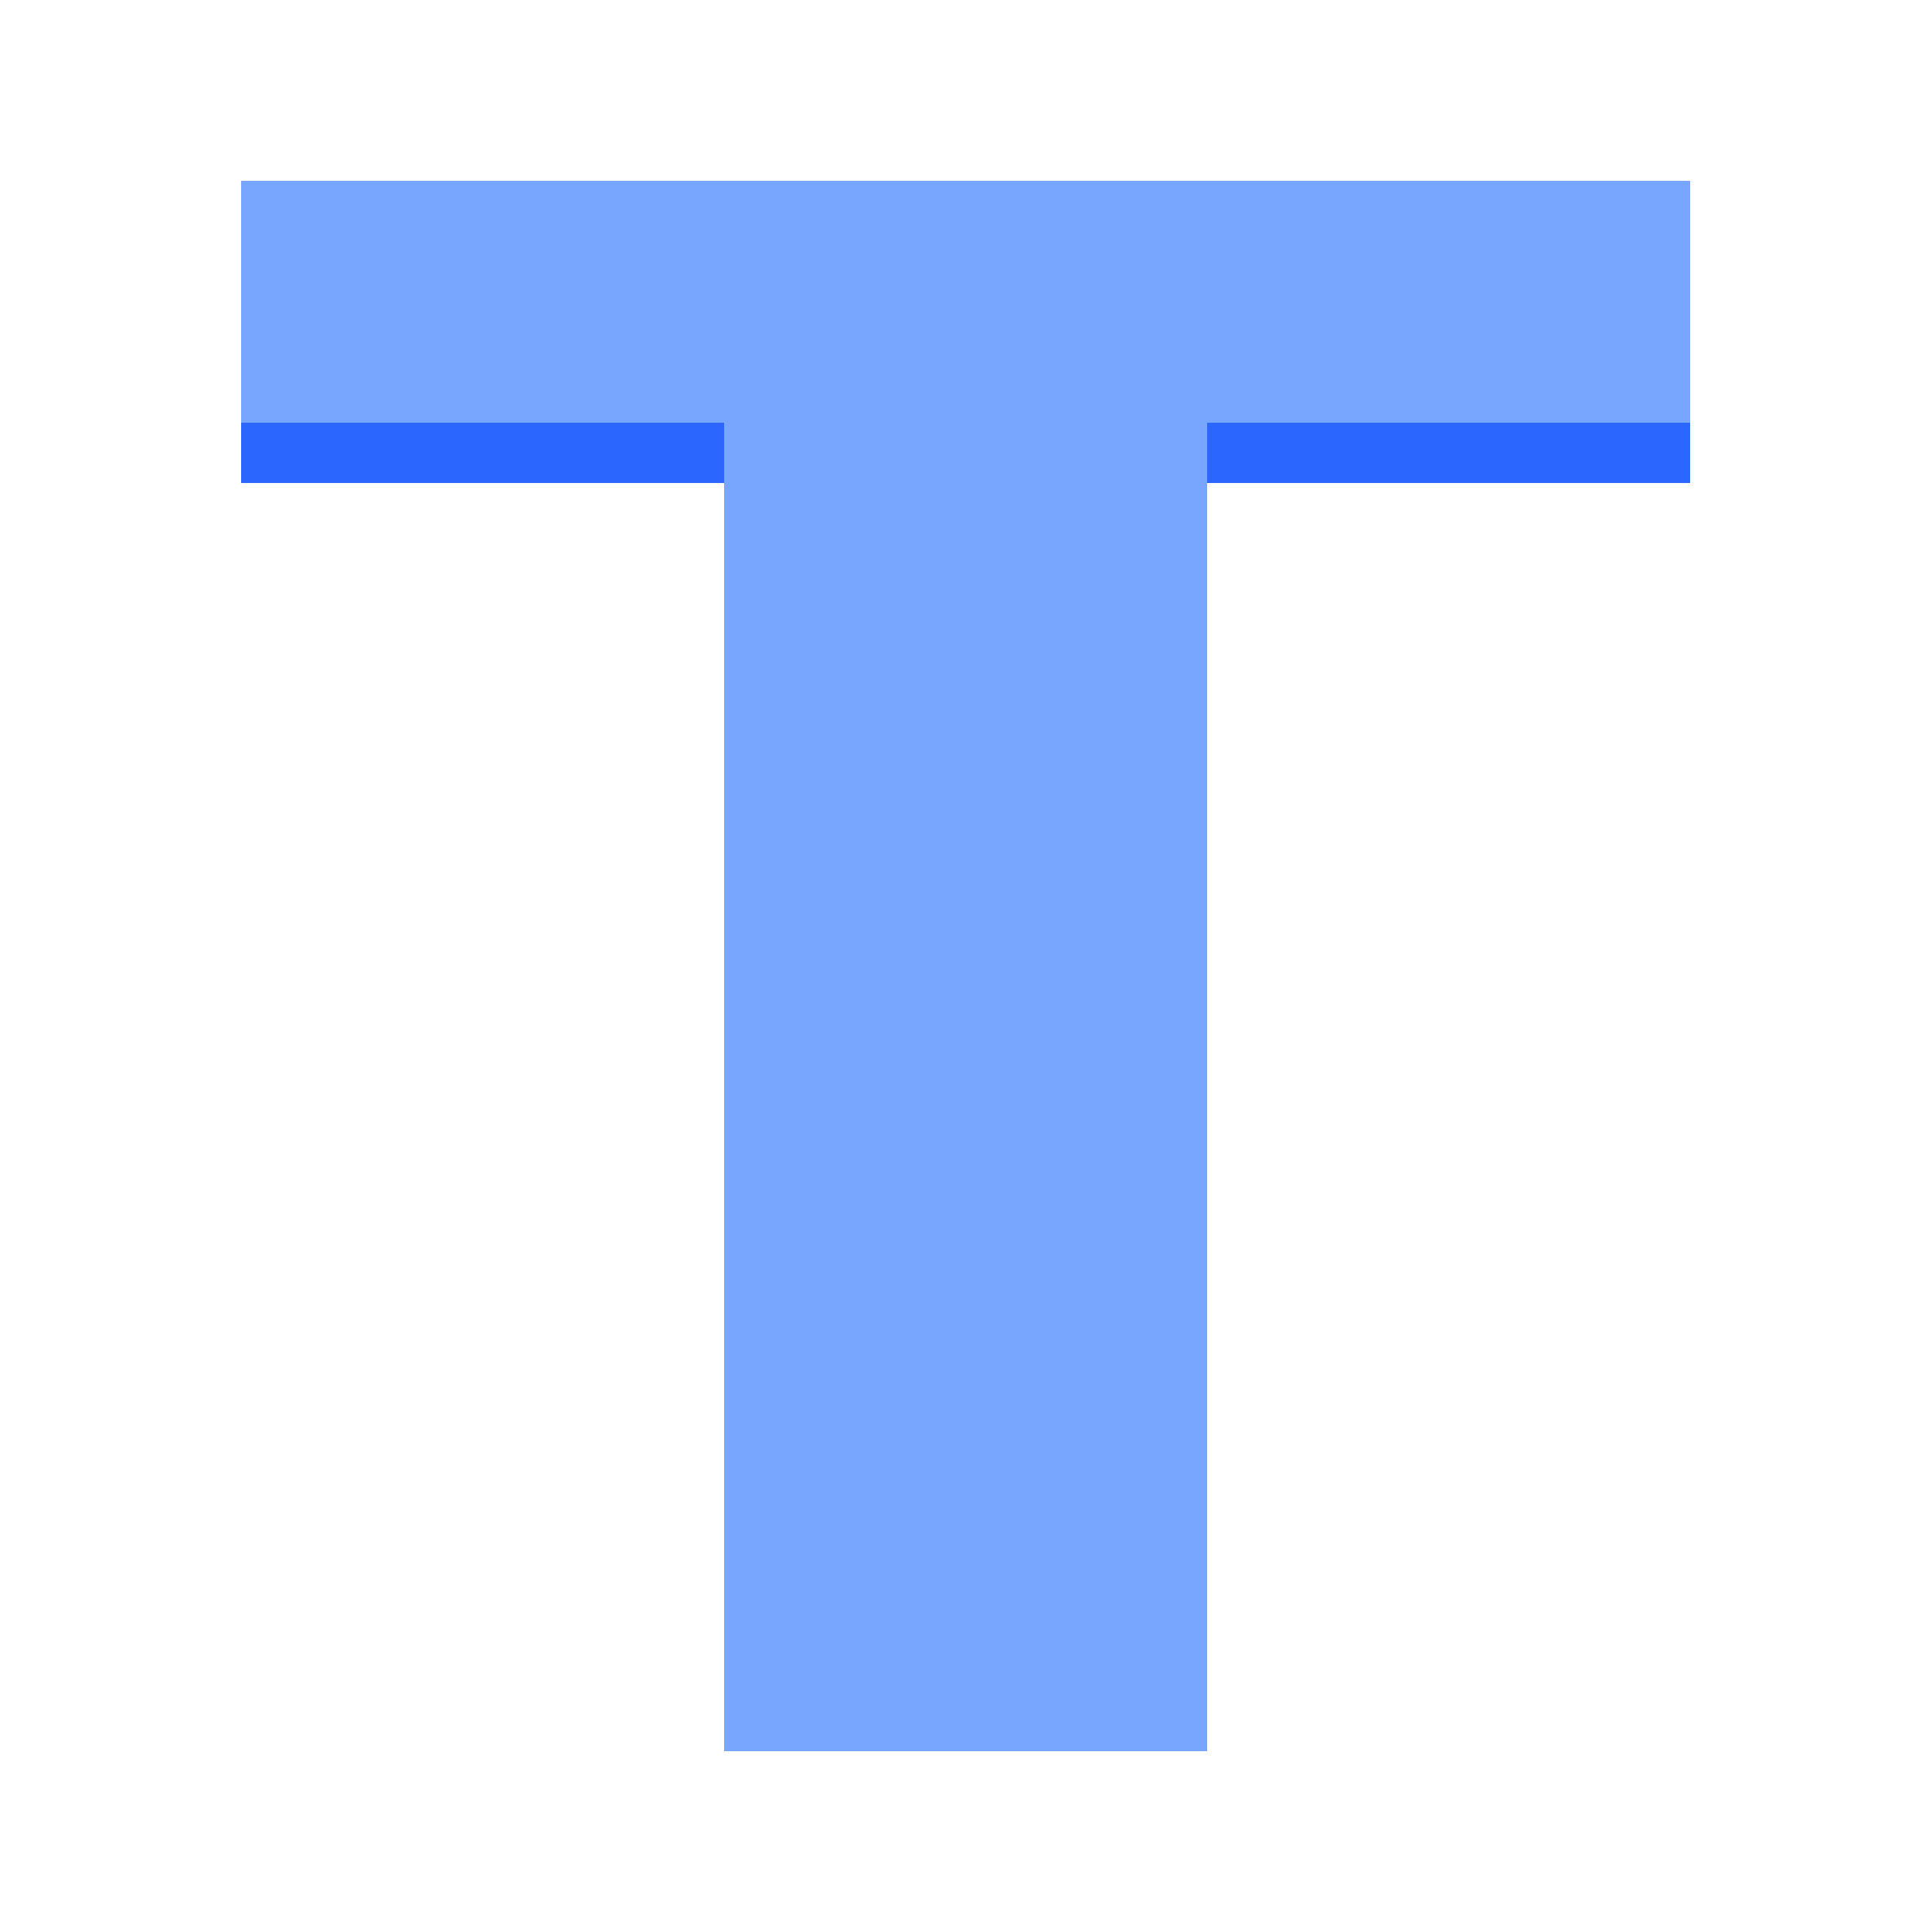
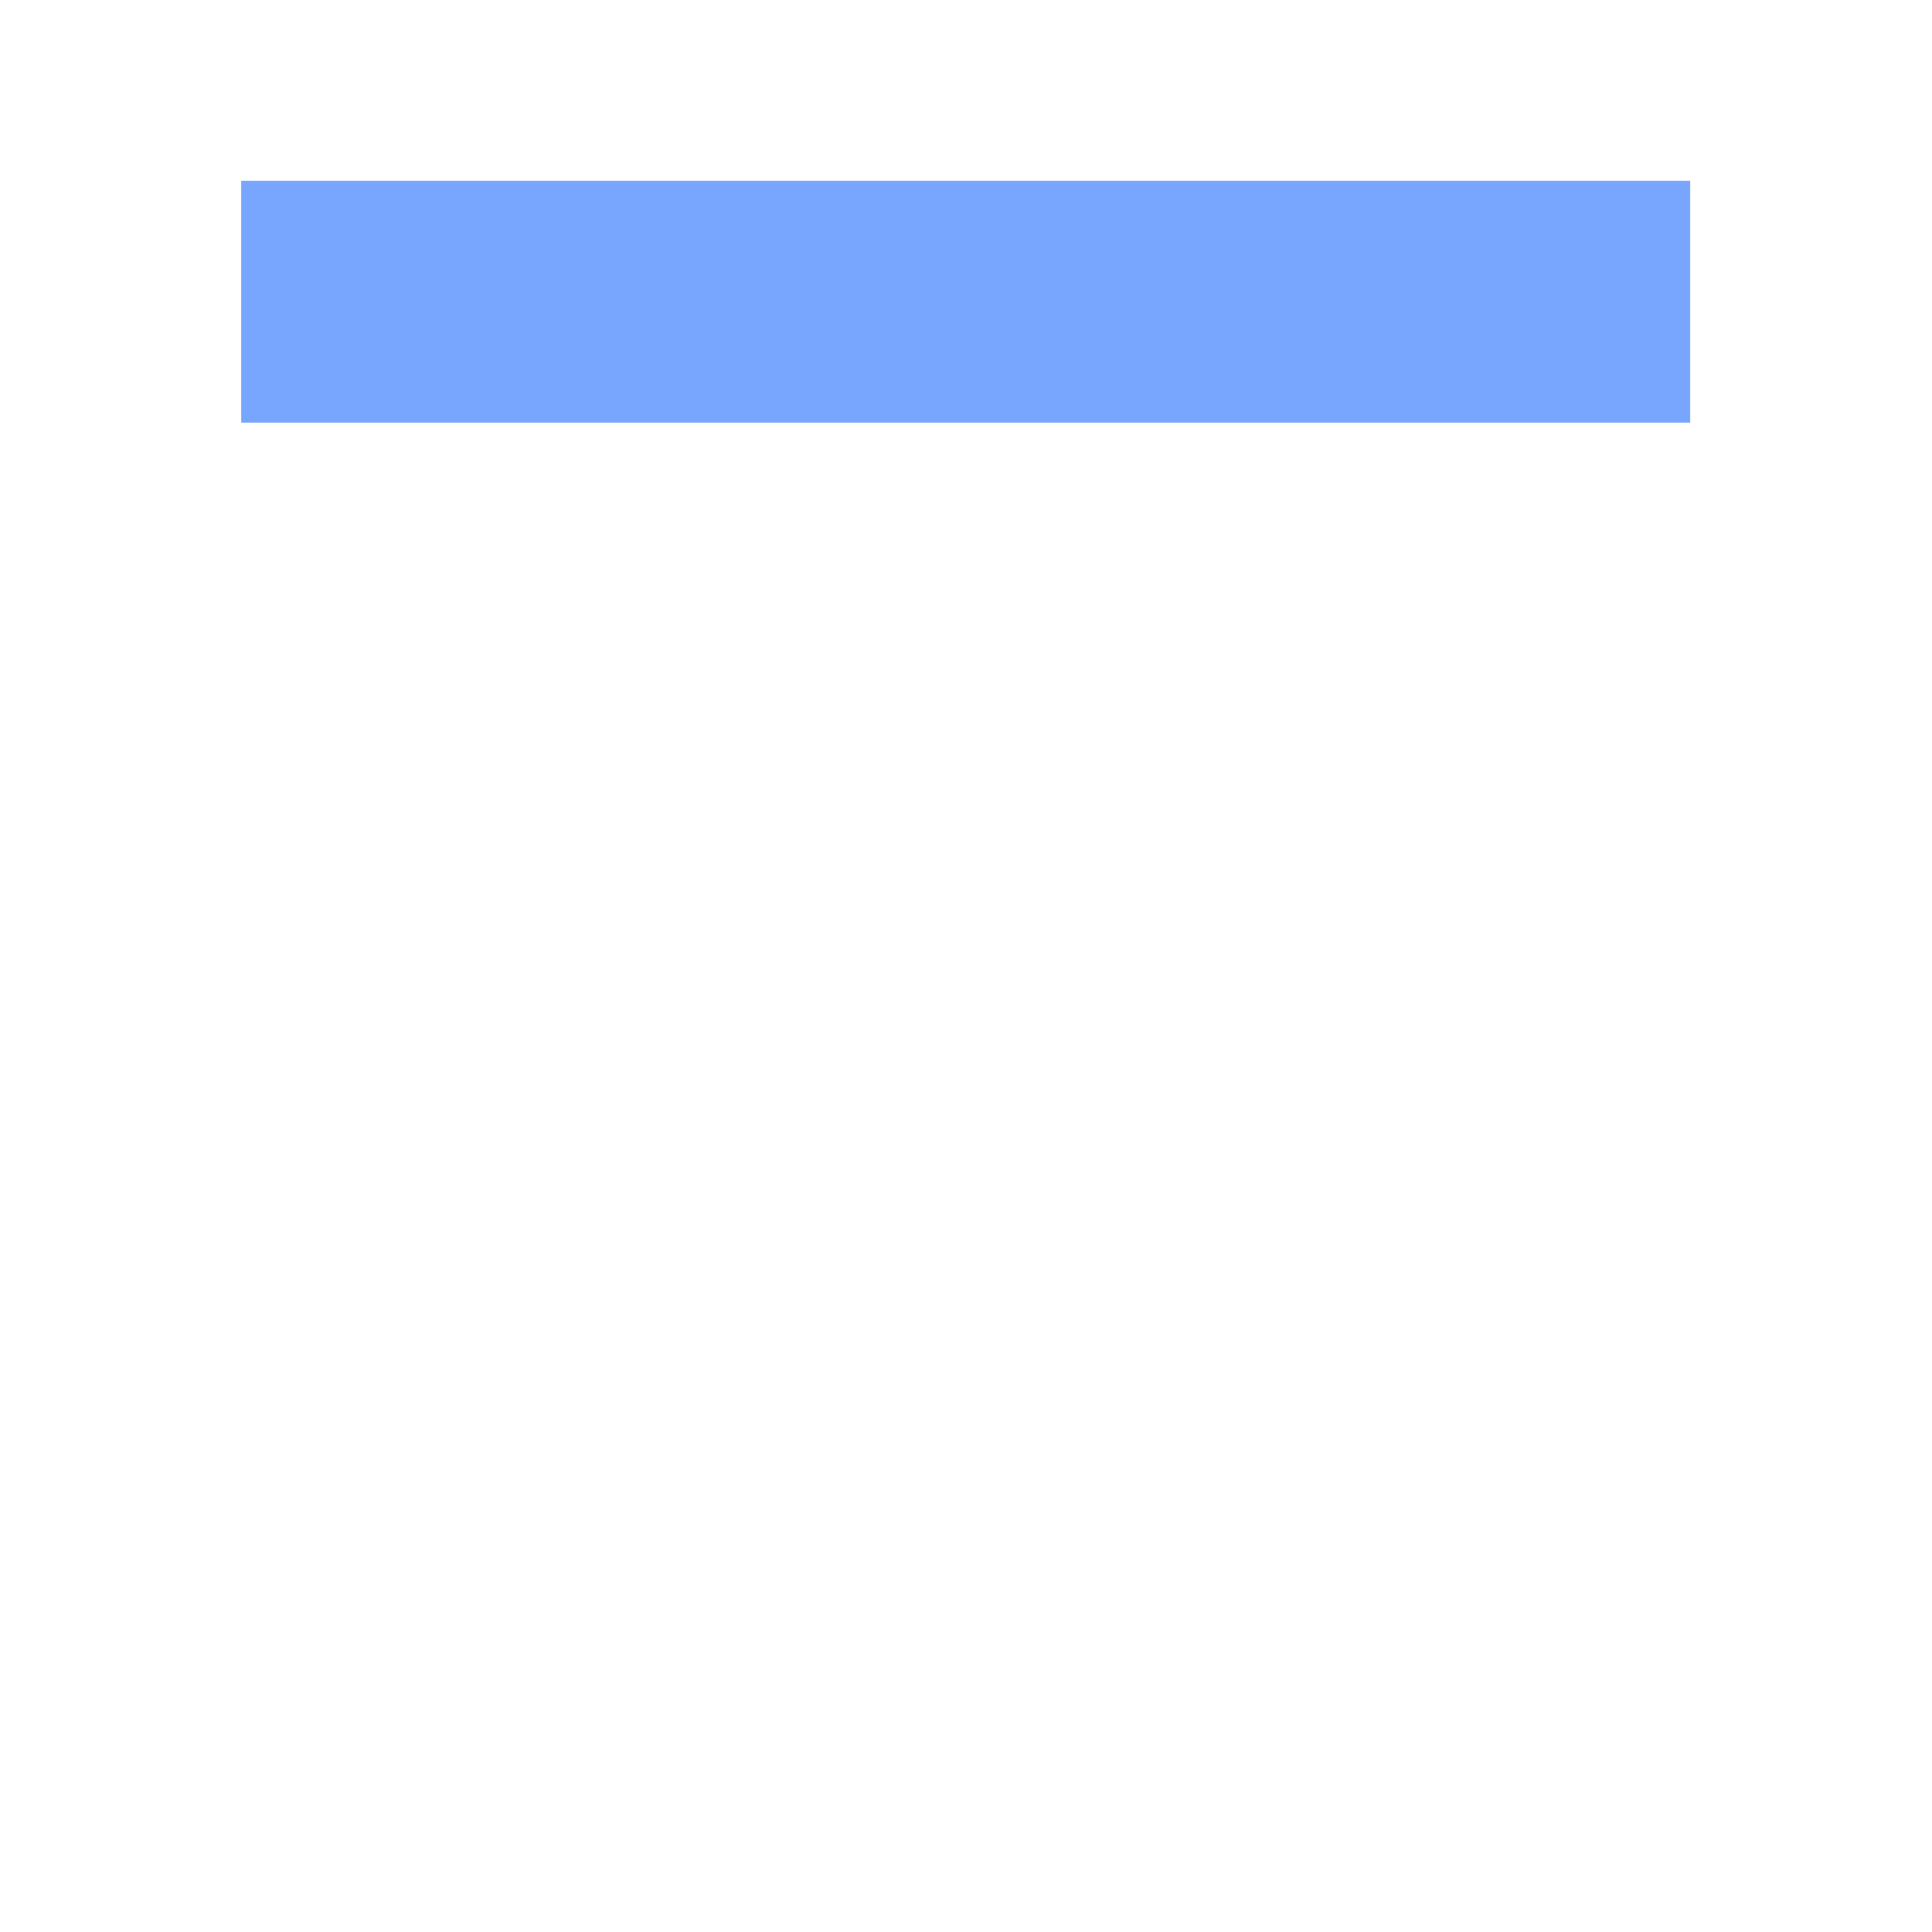
<svg xmlns="http://www.w3.org/2000/svg" viewBox="0 0 64 64" width="64" height="64" shape-rendering="crispEdges">
  <defs>
    <style>
      .pix { fill:#78a6ff; }
      .edge { fill:#2b67ff; }
    </style>
  </defs>
-   <rect class="edge" x="8" y="8" width="48" height="8" />
-   <rect class="edge" x="28" y="16" width="8" height="40" />
  <rect class="pix" x="8" y="6" width="48" height="8" />
-   <rect class="pix" x="24" y="14" width="16" height="44" />
</svg>